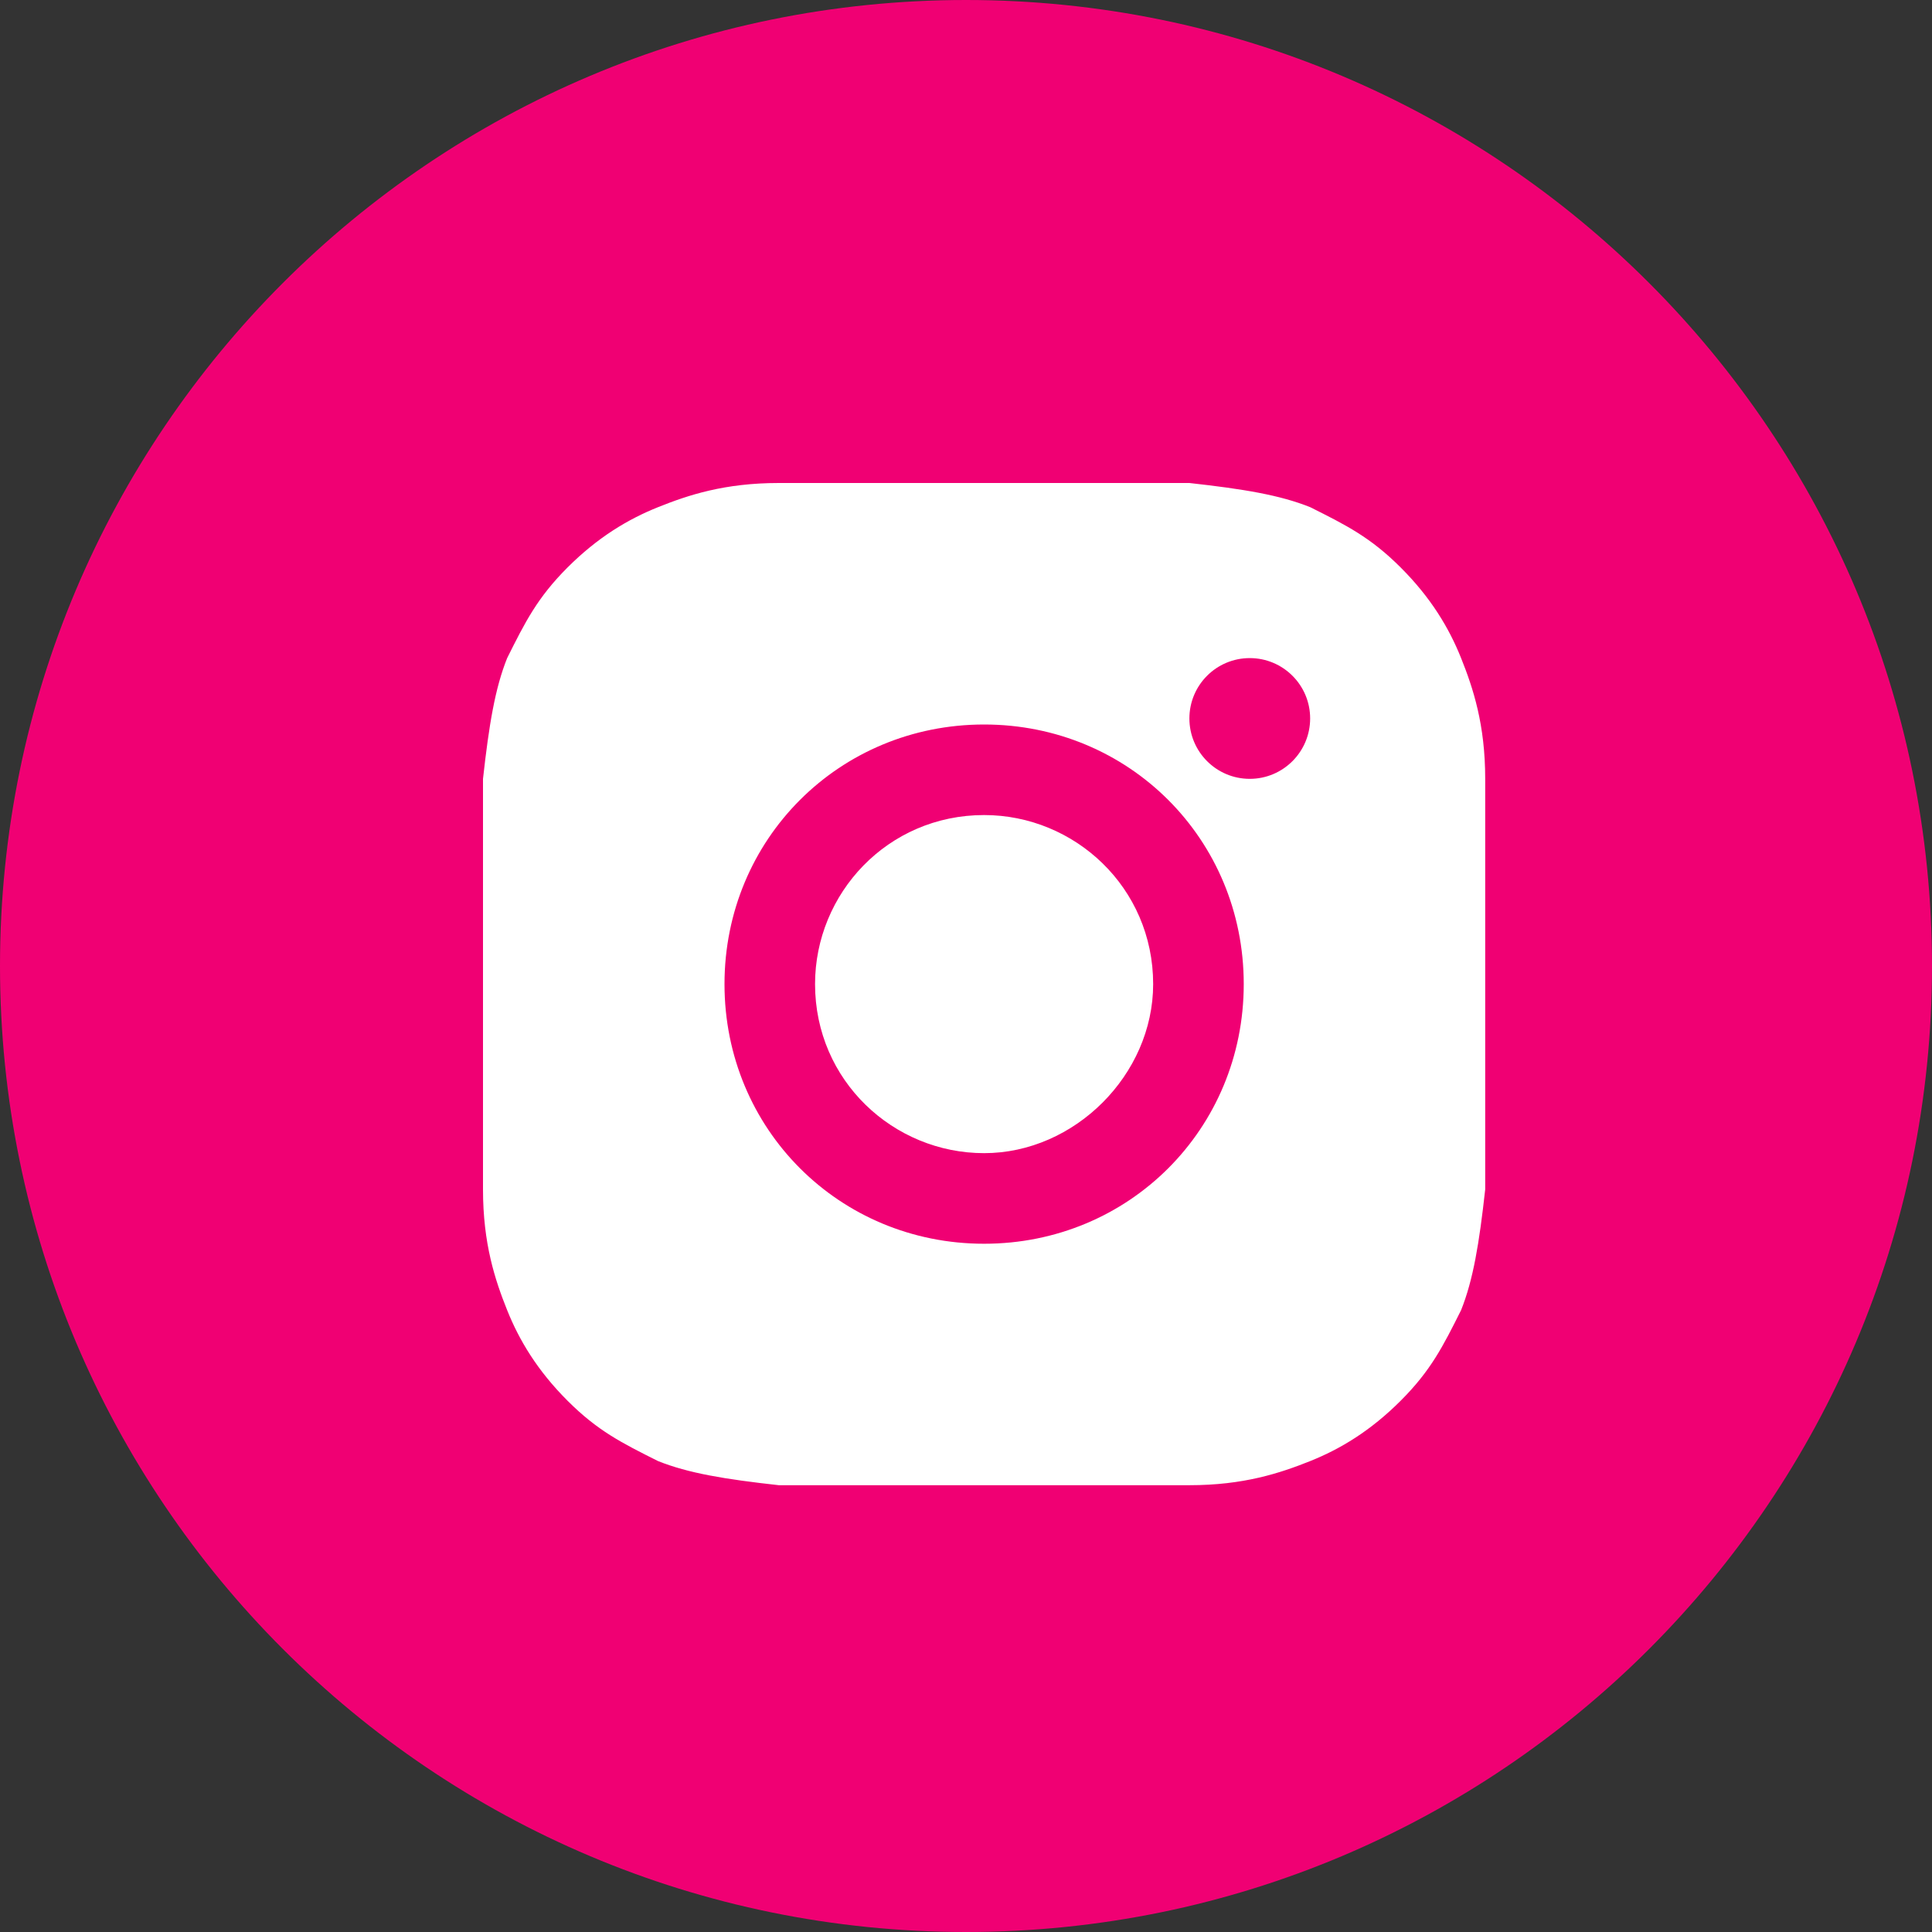
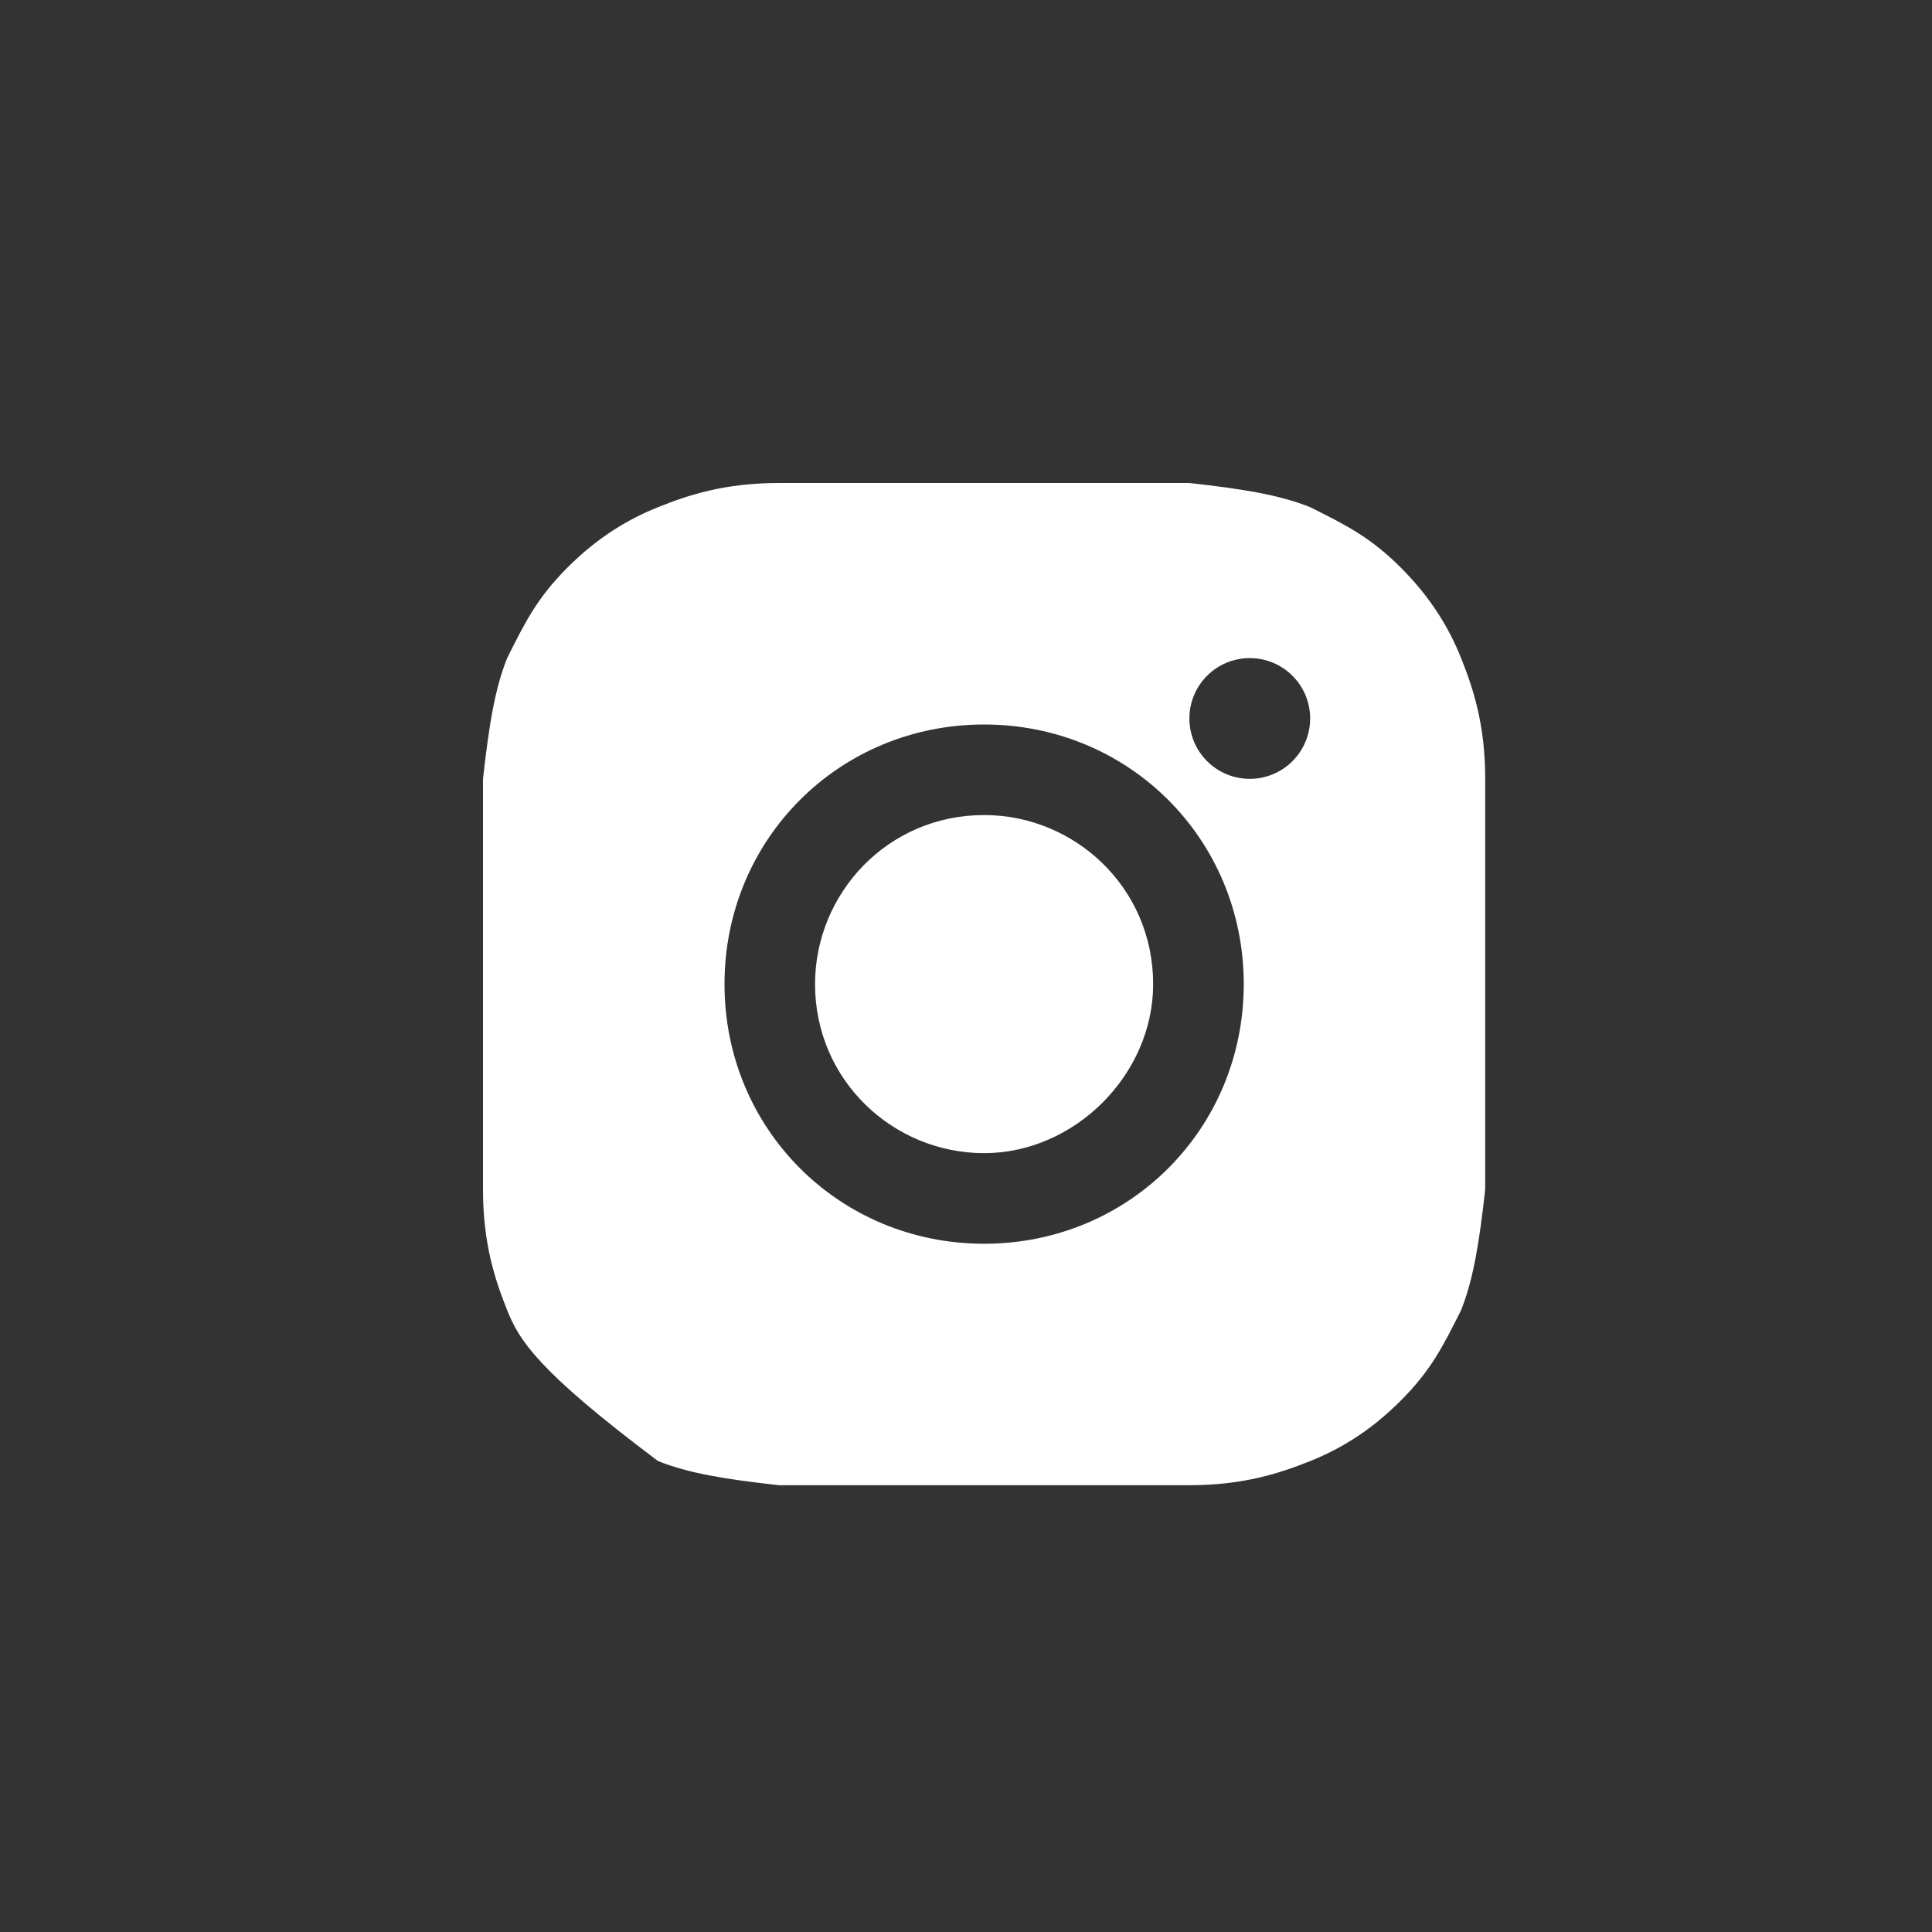
<svg xmlns="http://www.w3.org/2000/svg" width="32" height="32" viewBox="0 0 46 46" fill="none">
  <rect x="0" y="0" width="46" height="46" fill="#333333" stroke="none" />
-   <path d="M0 23C0 35.703 10.297 46 23 46C35.703 46 46 35.703 46 23C46 10.297 35.703 0 23 0C10.297 0 0 10.297 0 23Z" fill="#F00073" />
-   <path fill-rule="evenodd" clip-rule="evenodd" d="M18.544 11.5H23.431H28.319C29.613 11.644 30.475 11.787 31.194 12.075C32.056 12.506 32.631 12.794 33.35 13.512C34.069 14.231 34.5 14.95 34.788 15.669C35.075 16.387 35.362 17.25 35.362 18.544V23.431V28.319C35.219 29.613 35.075 30.475 34.788 31.194C34.356 32.056 34.069 32.631 33.35 33.35C32.631 34.069 31.913 34.5 31.194 34.788C30.475 35.075 29.613 35.362 28.319 35.362H23.431H18.544C17.25 35.219 16.387 35.075 15.669 34.788C14.806 34.356 14.231 34.069 13.512 33.35C12.794 32.631 12.363 31.913 12.075 31.194C11.787 30.475 11.5 29.613 11.5 28.319V23.431V18.544C11.644 17.25 11.787 16.387 12.075 15.669L12.075 15.669C12.506 14.806 12.794 14.231 13.512 13.512C14.231 12.794 14.95 12.363 15.669 12.075C16.387 11.787 17.25 11.5 18.544 11.5ZM31.194 17.106C31.194 17.9 30.55 18.544 29.756 18.544C28.962 18.544 28.319 17.9 28.319 17.106C28.319 16.312 28.962 15.669 29.756 15.669C30.55 15.669 31.194 16.312 31.194 17.106ZM17.25 23.431C17.25 19.981 19.981 17.25 23.431 17.25C26.881 17.25 29.613 19.981 29.613 23.431C29.613 26.881 26.881 29.613 23.431 29.613C19.981 29.613 17.25 26.881 17.25 23.431ZM19.406 23.431C19.406 25.731 21.275 27.456 23.431 27.456C25.587 27.456 27.456 25.587 27.456 23.431C27.456 21.131 25.587 19.406 23.431 19.406C21.131 19.406 19.406 21.275 19.406 23.431Z" fill="white" />
+   <path fill-rule="evenodd" clip-rule="evenodd" d="M18.544 11.5H23.431H28.319C29.613 11.644 30.475 11.787 31.194 12.075C32.056 12.506 32.631 12.794 33.35 13.512C34.069 14.231 34.5 14.95 34.788 15.669C35.075 16.387 35.362 17.25 35.362 18.544V23.431V28.319C35.219 29.613 35.075 30.475 34.788 31.194C34.356 32.056 34.069 32.631 33.35 33.35C32.631 34.069 31.913 34.5 31.194 34.788C30.475 35.075 29.613 35.362 28.319 35.362H23.431H18.544C17.25 35.219 16.387 35.075 15.669 34.788C12.794 32.631 12.363 31.913 12.075 31.194C11.787 30.475 11.5 29.613 11.5 28.319V23.431V18.544C11.644 17.25 11.787 16.387 12.075 15.669L12.075 15.669C12.506 14.806 12.794 14.231 13.512 13.512C14.231 12.794 14.95 12.363 15.669 12.075C16.387 11.787 17.25 11.5 18.544 11.5ZM31.194 17.106C31.194 17.9 30.55 18.544 29.756 18.544C28.962 18.544 28.319 17.9 28.319 17.106C28.319 16.312 28.962 15.669 29.756 15.669C30.55 15.669 31.194 16.312 31.194 17.106ZM17.25 23.431C17.25 19.981 19.981 17.25 23.431 17.25C26.881 17.25 29.613 19.981 29.613 23.431C29.613 26.881 26.881 29.613 23.431 29.613C19.981 29.613 17.25 26.881 17.25 23.431ZM19.406 23.431C19.406 25.731 21.275 27.456 23.431 27.456C25.587 27.456 27.456 25.587 27.456 23.431C27.456 21.131 25.587 19.406 23.431 19.406C21.131 19.406 19.406 21.275 19.406 23.431Z" fill="white" />
</svg>